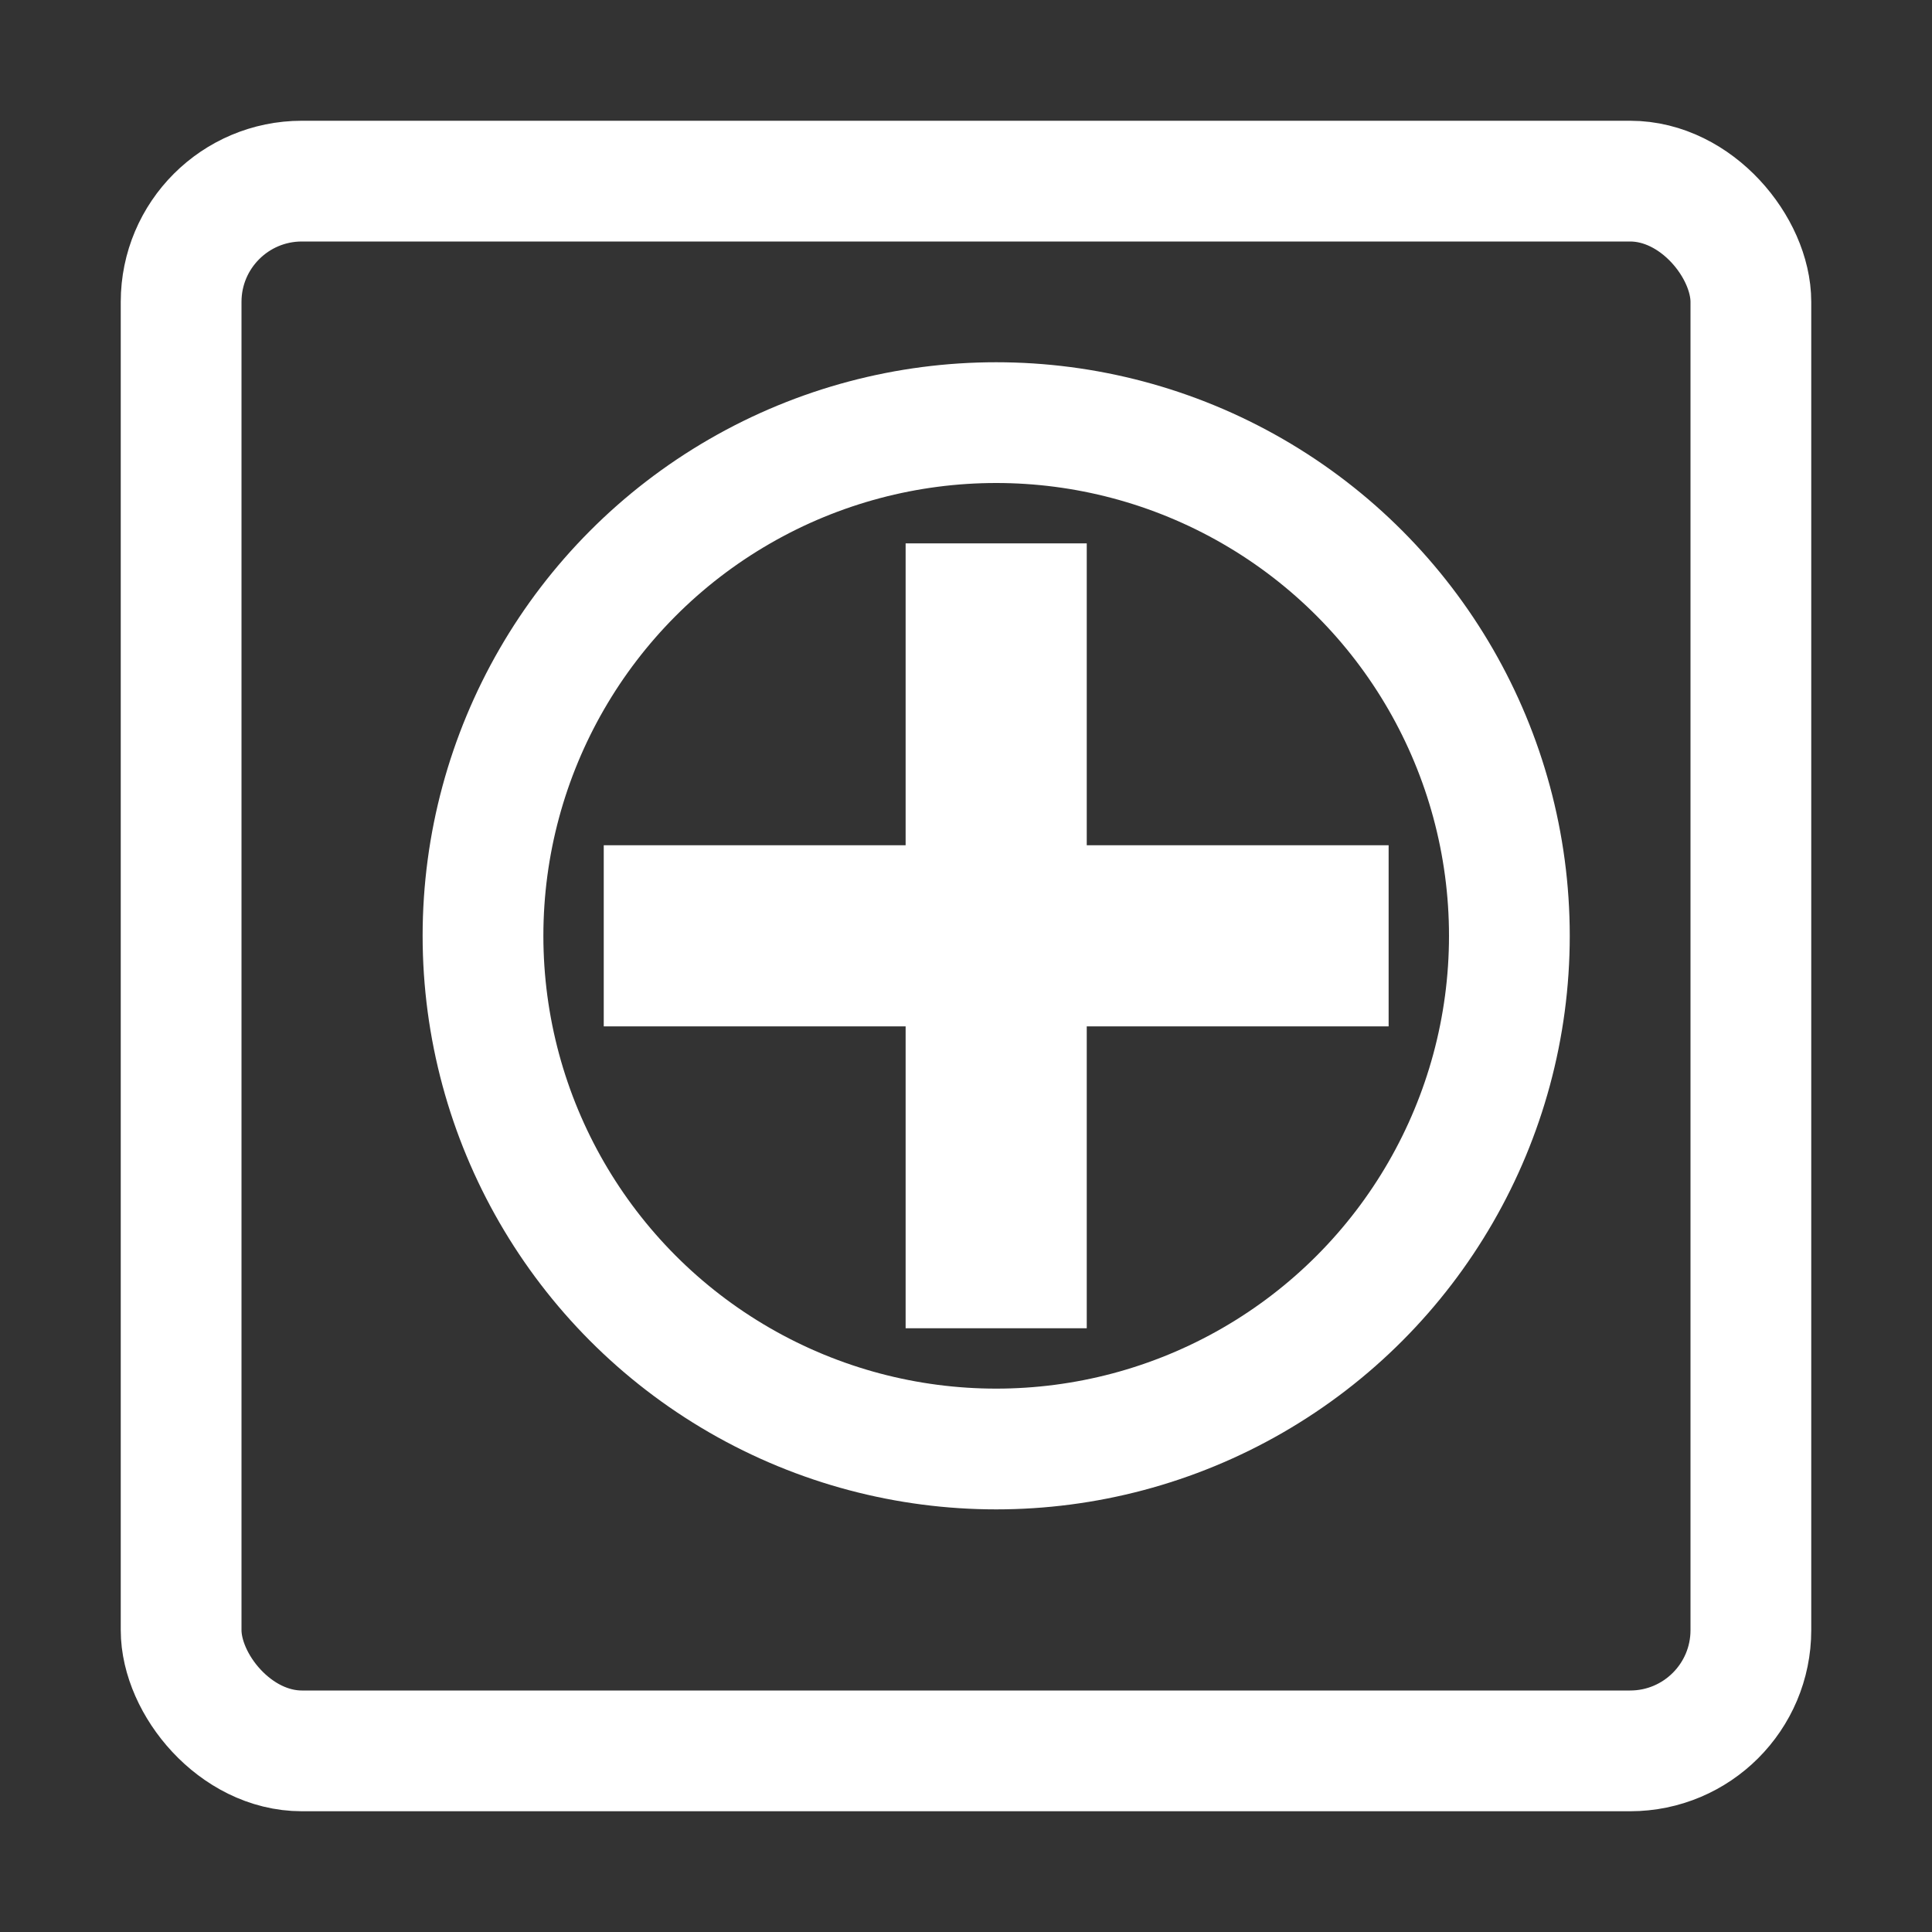
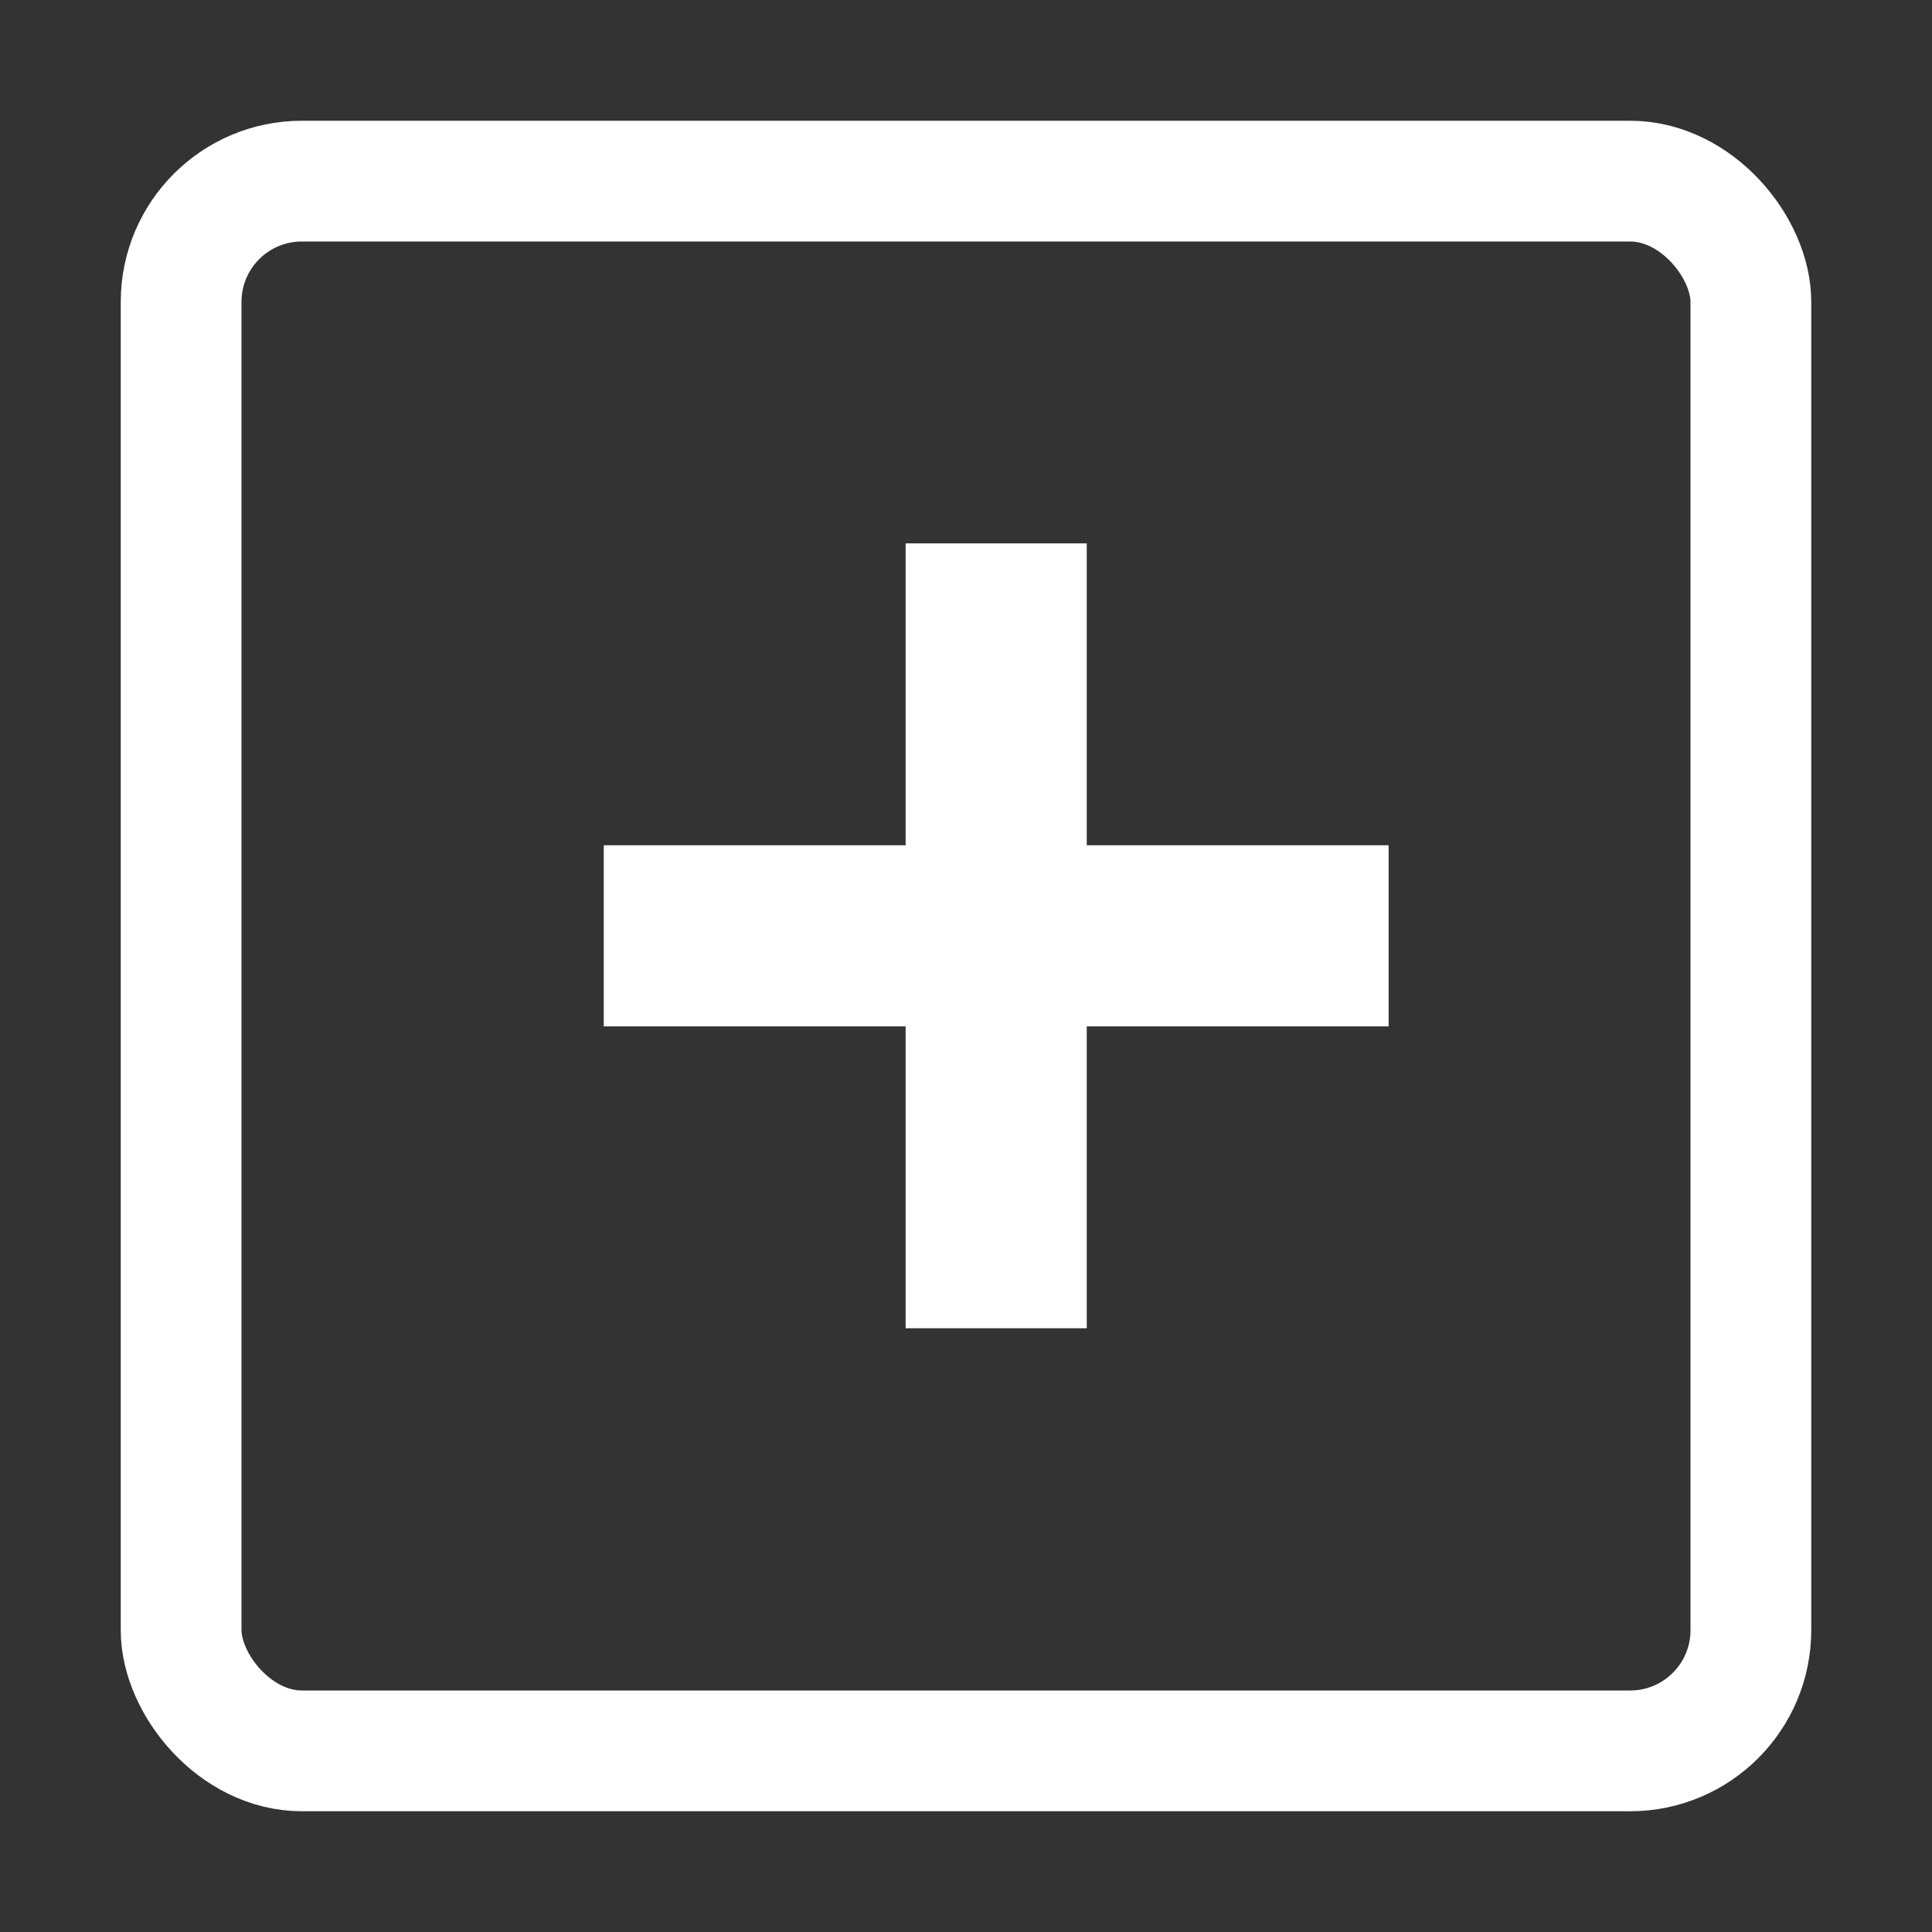
<svg xmlns="http://www.w3.org/2000/svg" width="32" height="32" viewBox="0 0 32 32" fill="none">
  <rect x="0" y="0" width="32" height="32" fill="#333333" stroke="none" />
  <rect x="15" y="9" width="3" height="13" fill="white" />
  <rect x="23" y="14" width="3" height="13" transform="rotate(90 23 14)" fill="white" />
  <rect x="3" y="3" width="26" height="26" rx="2" stroke="white" stroke-width="2" />
-   <circle cx="16.5" cy="15.5" r="8.5" stroke="white" stroke-width="2" />
</svg>